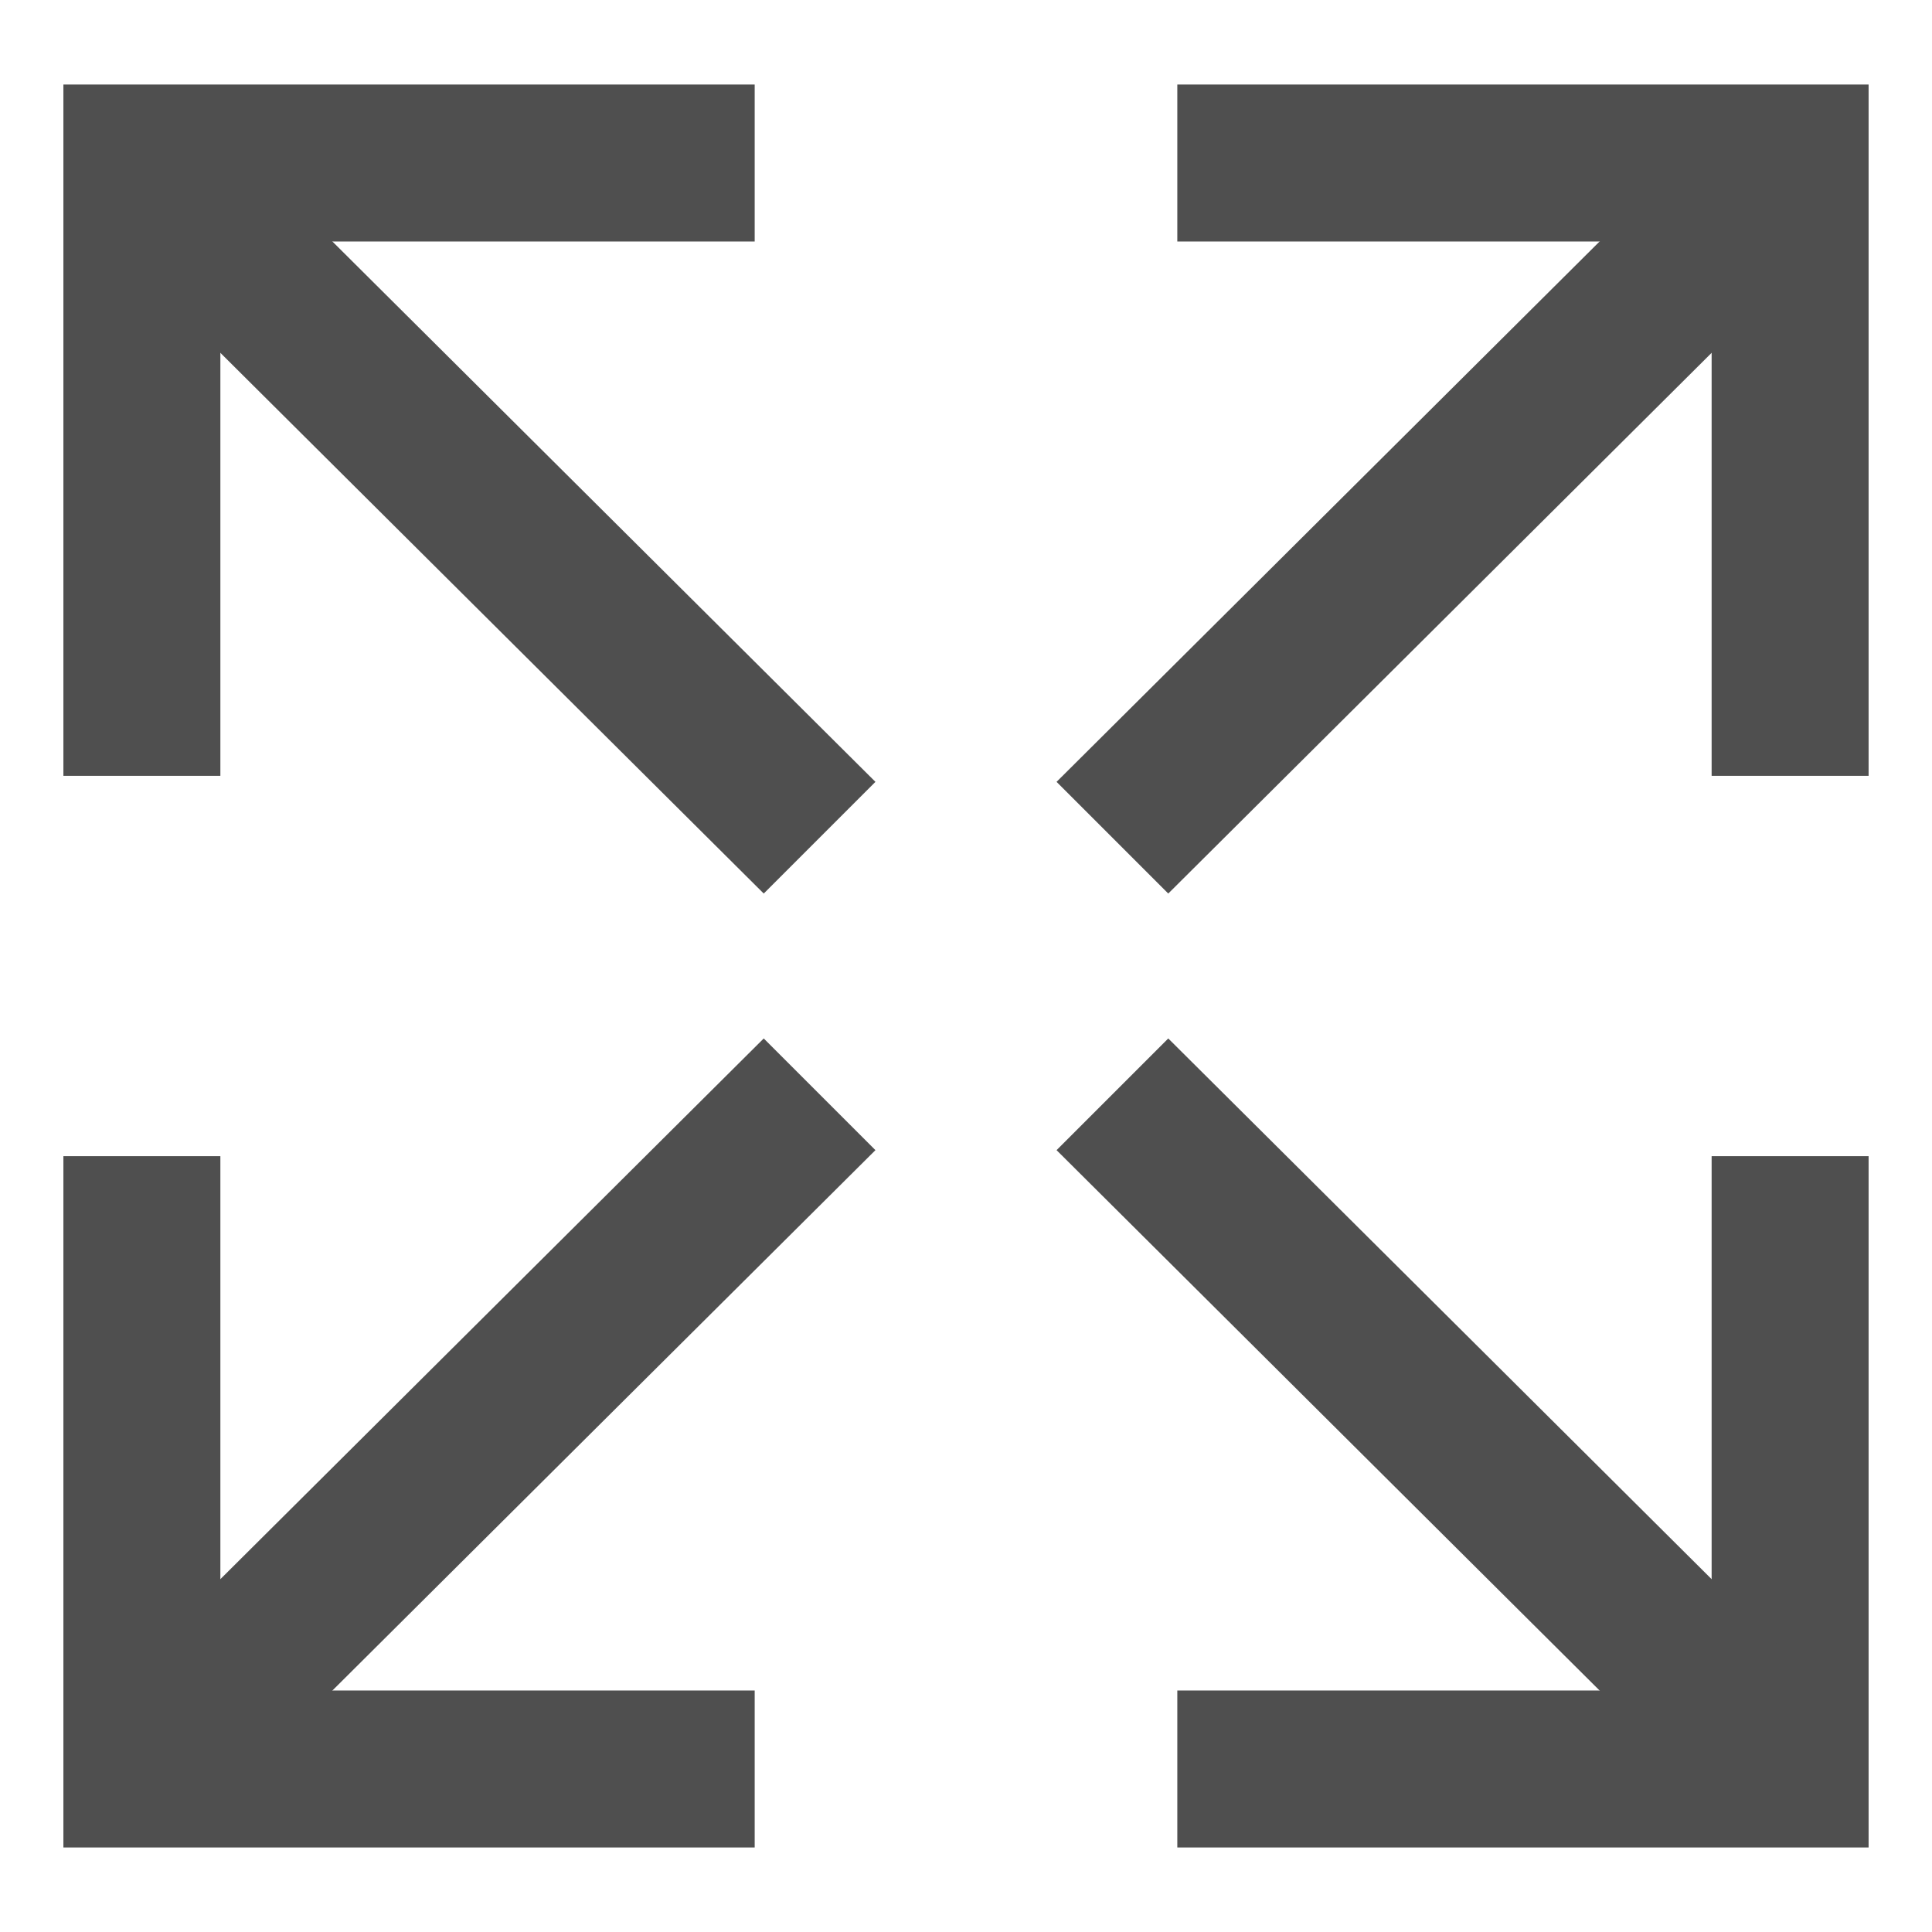
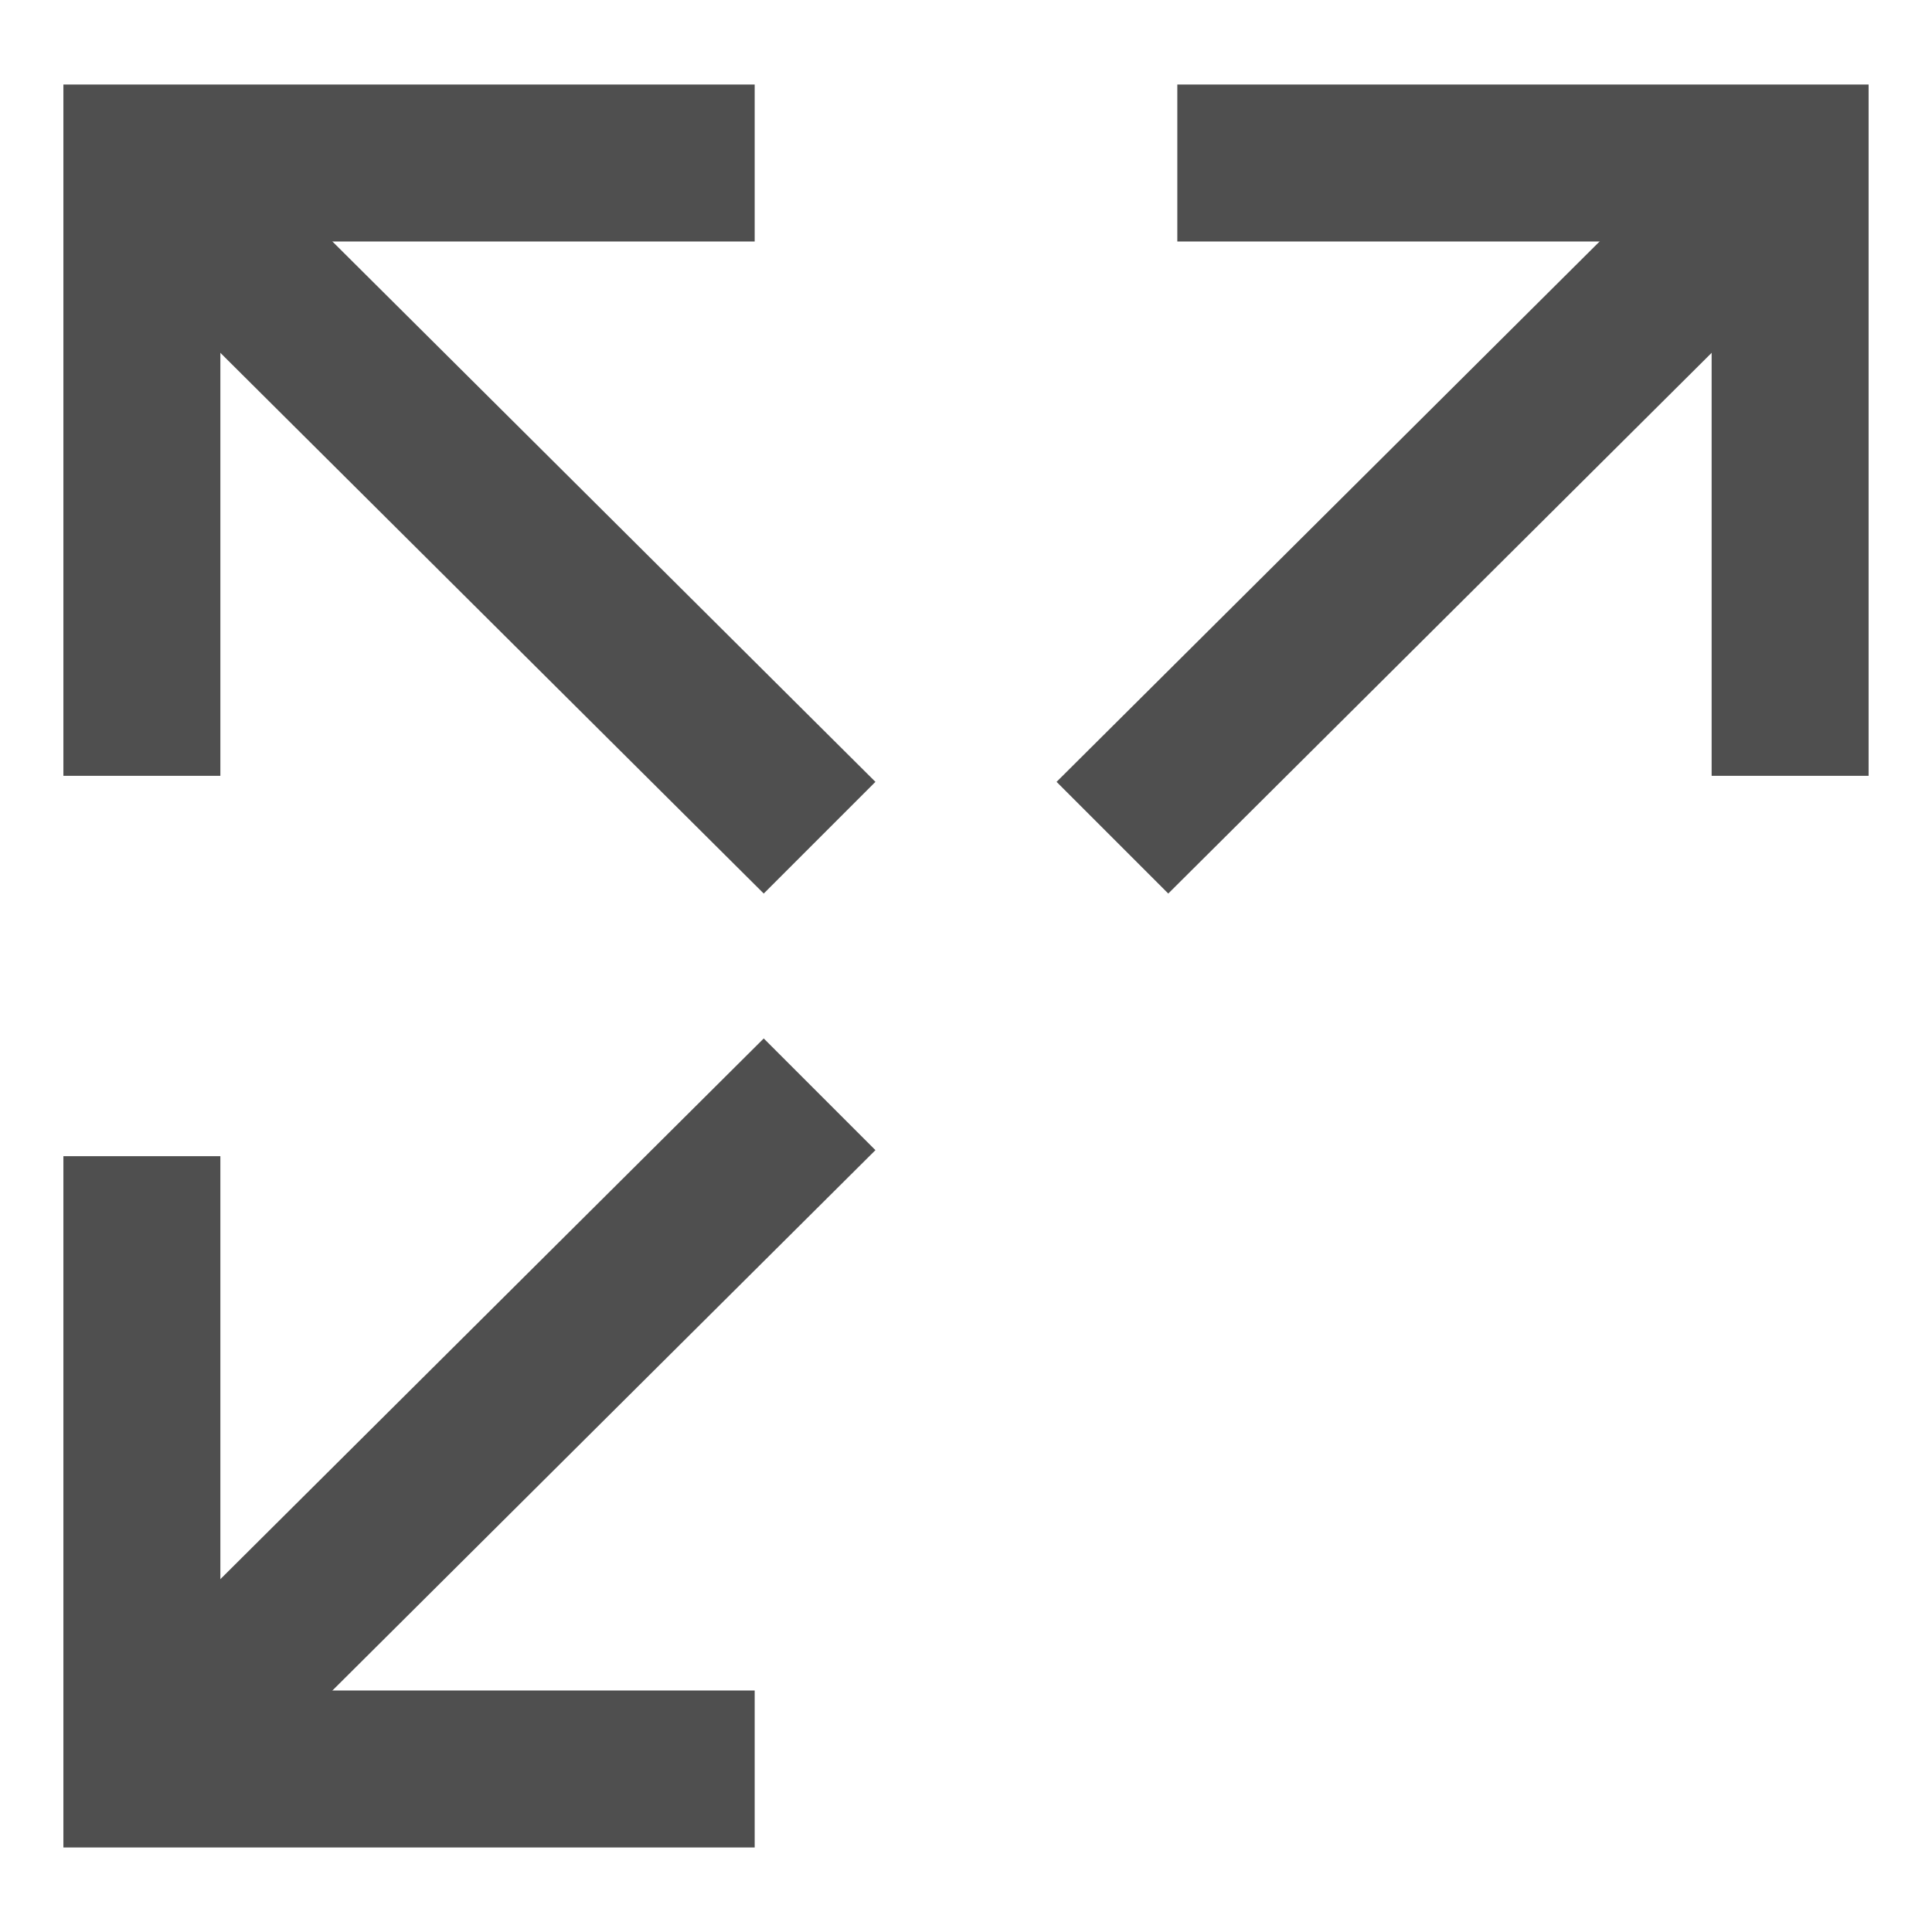
<svg xmlns="http://www.w3.org/2000/svg" version="1.1" id="Layer_1" x="0px" y="0px" viewBox="0 0 64 64" style="enable-background:new 0 0 64 64;" xml:space="preserve">
  <style type="text/css">
	.st0{fill:#4F4F4F;}
</style>
  <g>
    <polygon class="st0" points="2.1,38.3 2.1,61.2 25,61.2 25,56 7.3,56 7.3,38.3  " />
    <polygon class="st0" points="2.1,2.8 2.1,25.7 7.3,25.7 7.3,8 25,8 25,2.8  " />
    <polygon class="st0" points="4.9,54.7 8.6,58.4 29,38.1 25.3,34.4  " />
-     <polygon class="st0" points="56.7,56 56.7,38.3 61.9,38.3 61.9,61.2 39,61.2 39,56  " />
-     <polygon class="st0" points="59.1,54.7 55.4,58.4 35,38.1 38.7,34.4  " />
    <polygon class="st0" points="56.7,8 56.7,25.7 61.9,25.7 61.9,2.8 39,2.8 39,8  " />
    <polygon class="st0" points="59.1,9.3 55.4,5.6 35,25.9 38.7,29.6  " />
    <polygon class="st0" points="4.9,9.3 8.6,5.6 29,25.9 25.3,29.6  " />
  </g>
</svg>